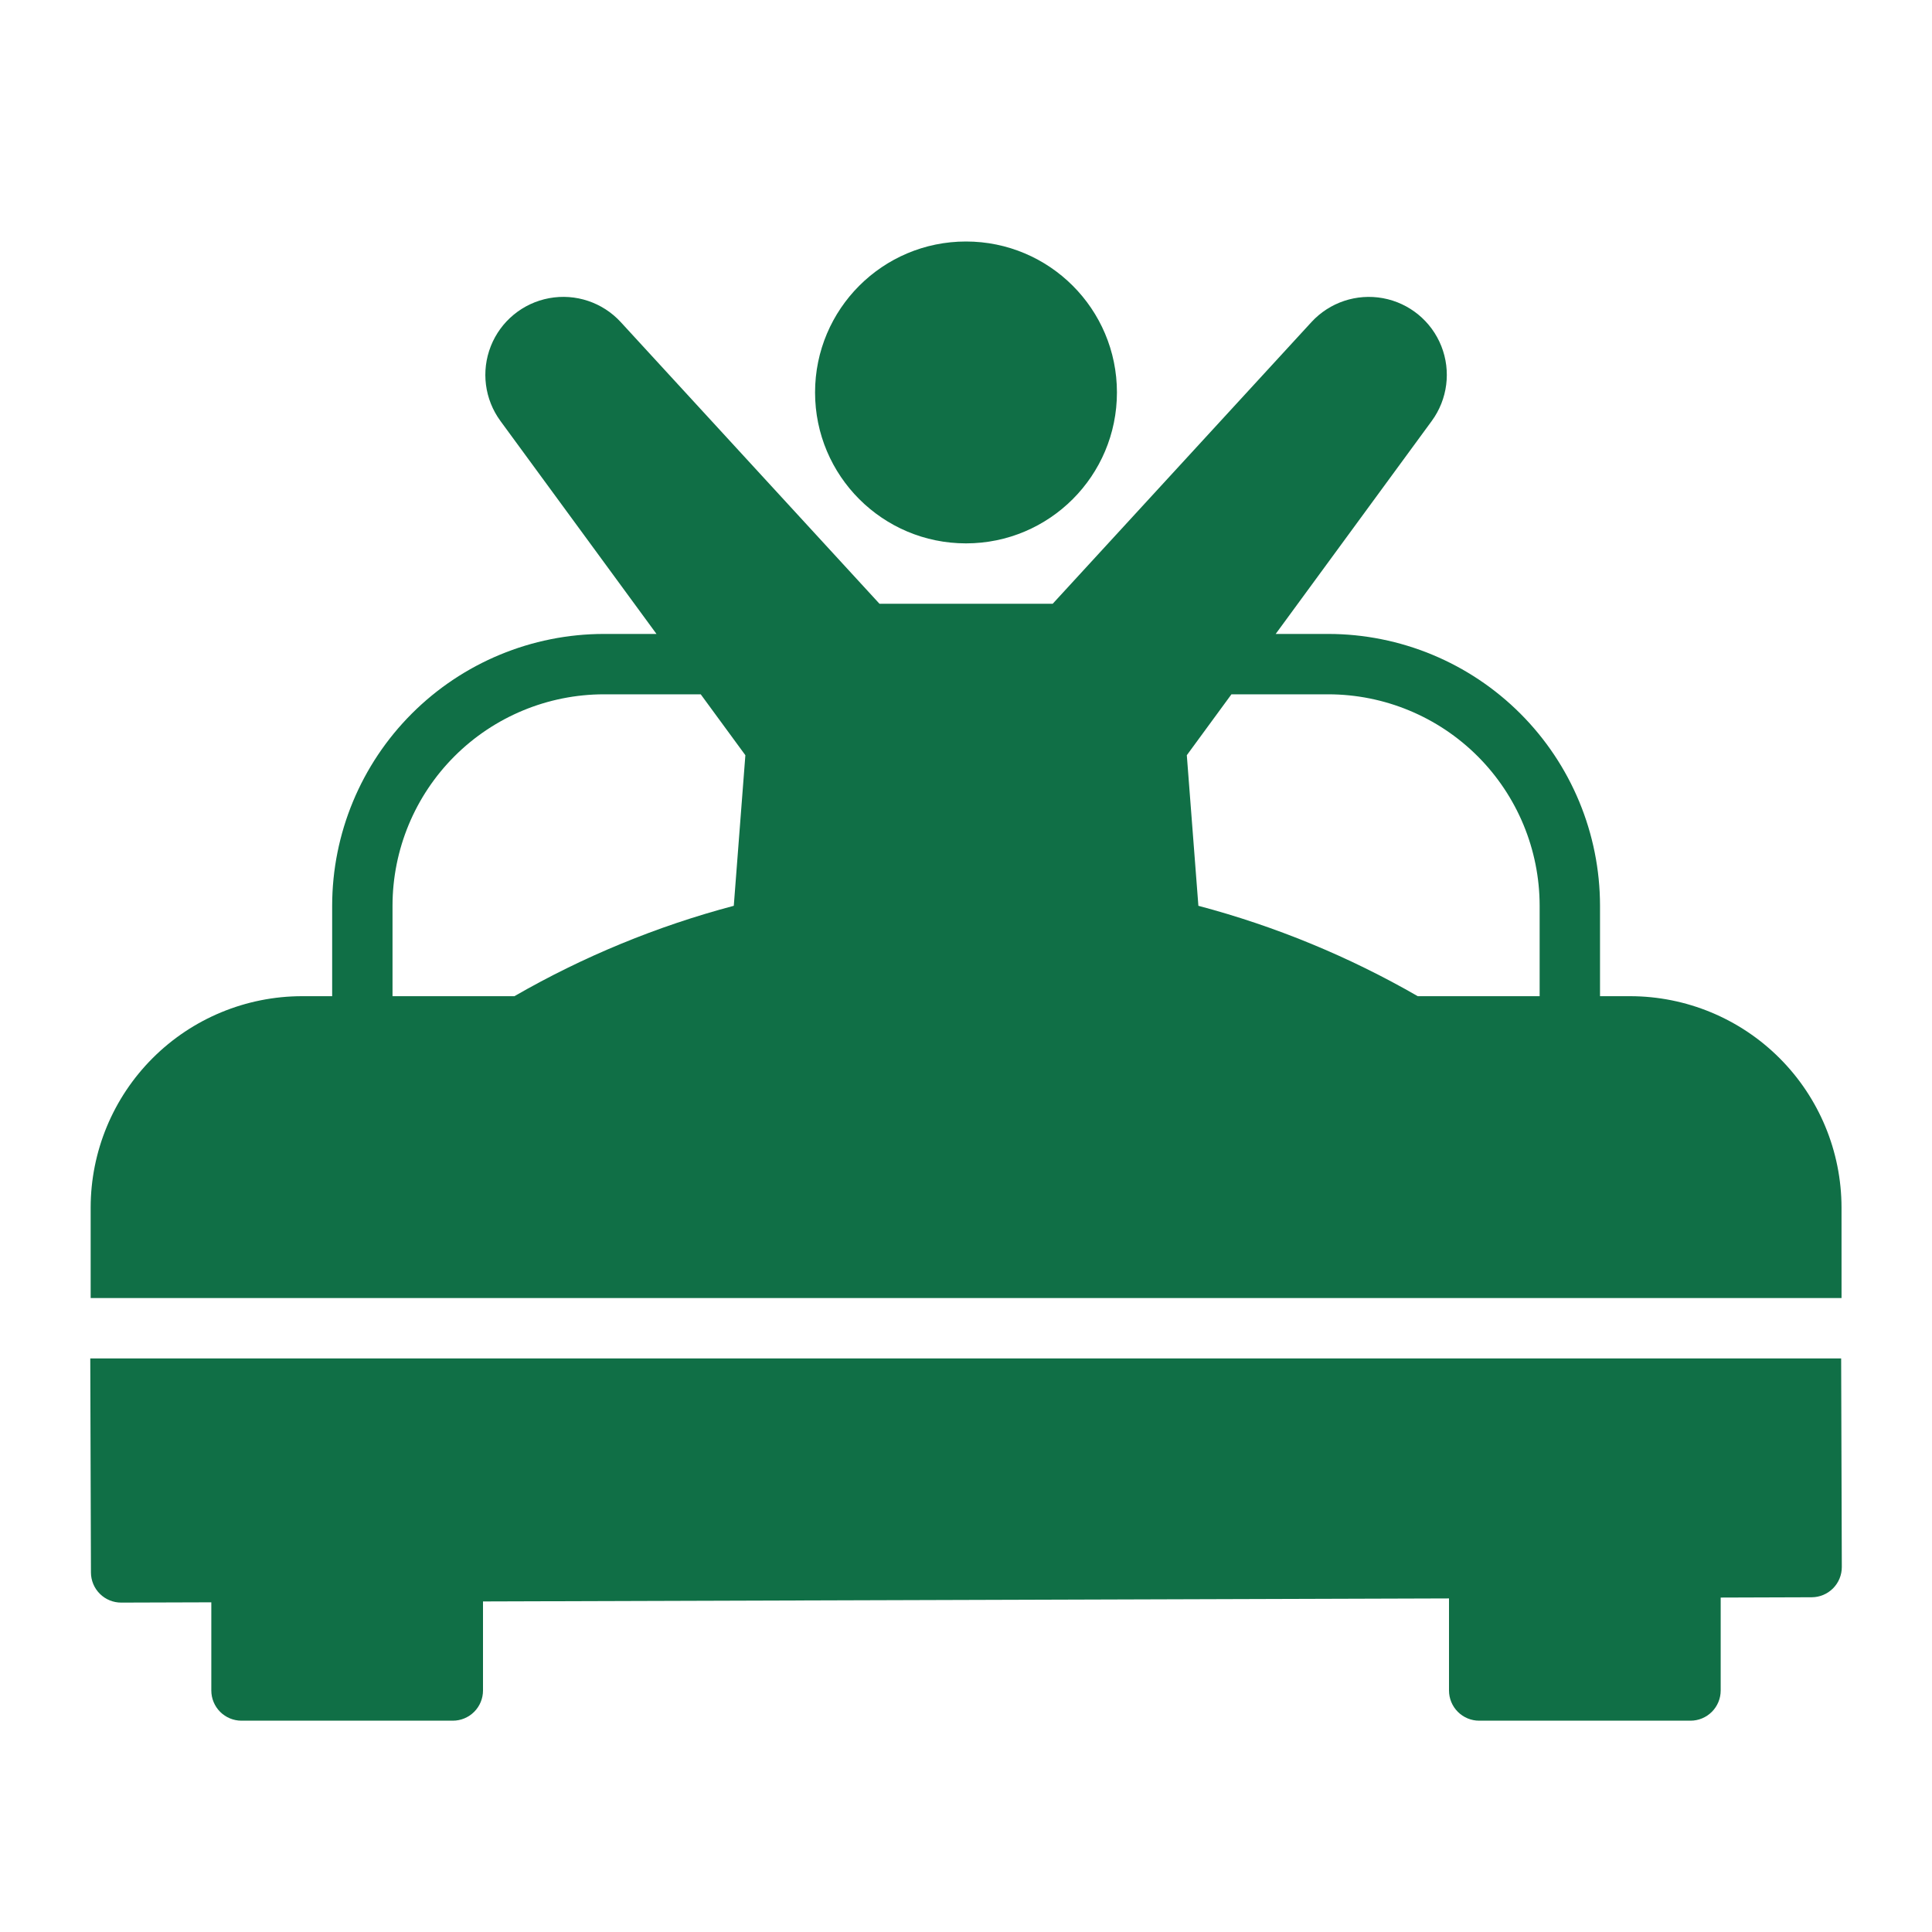
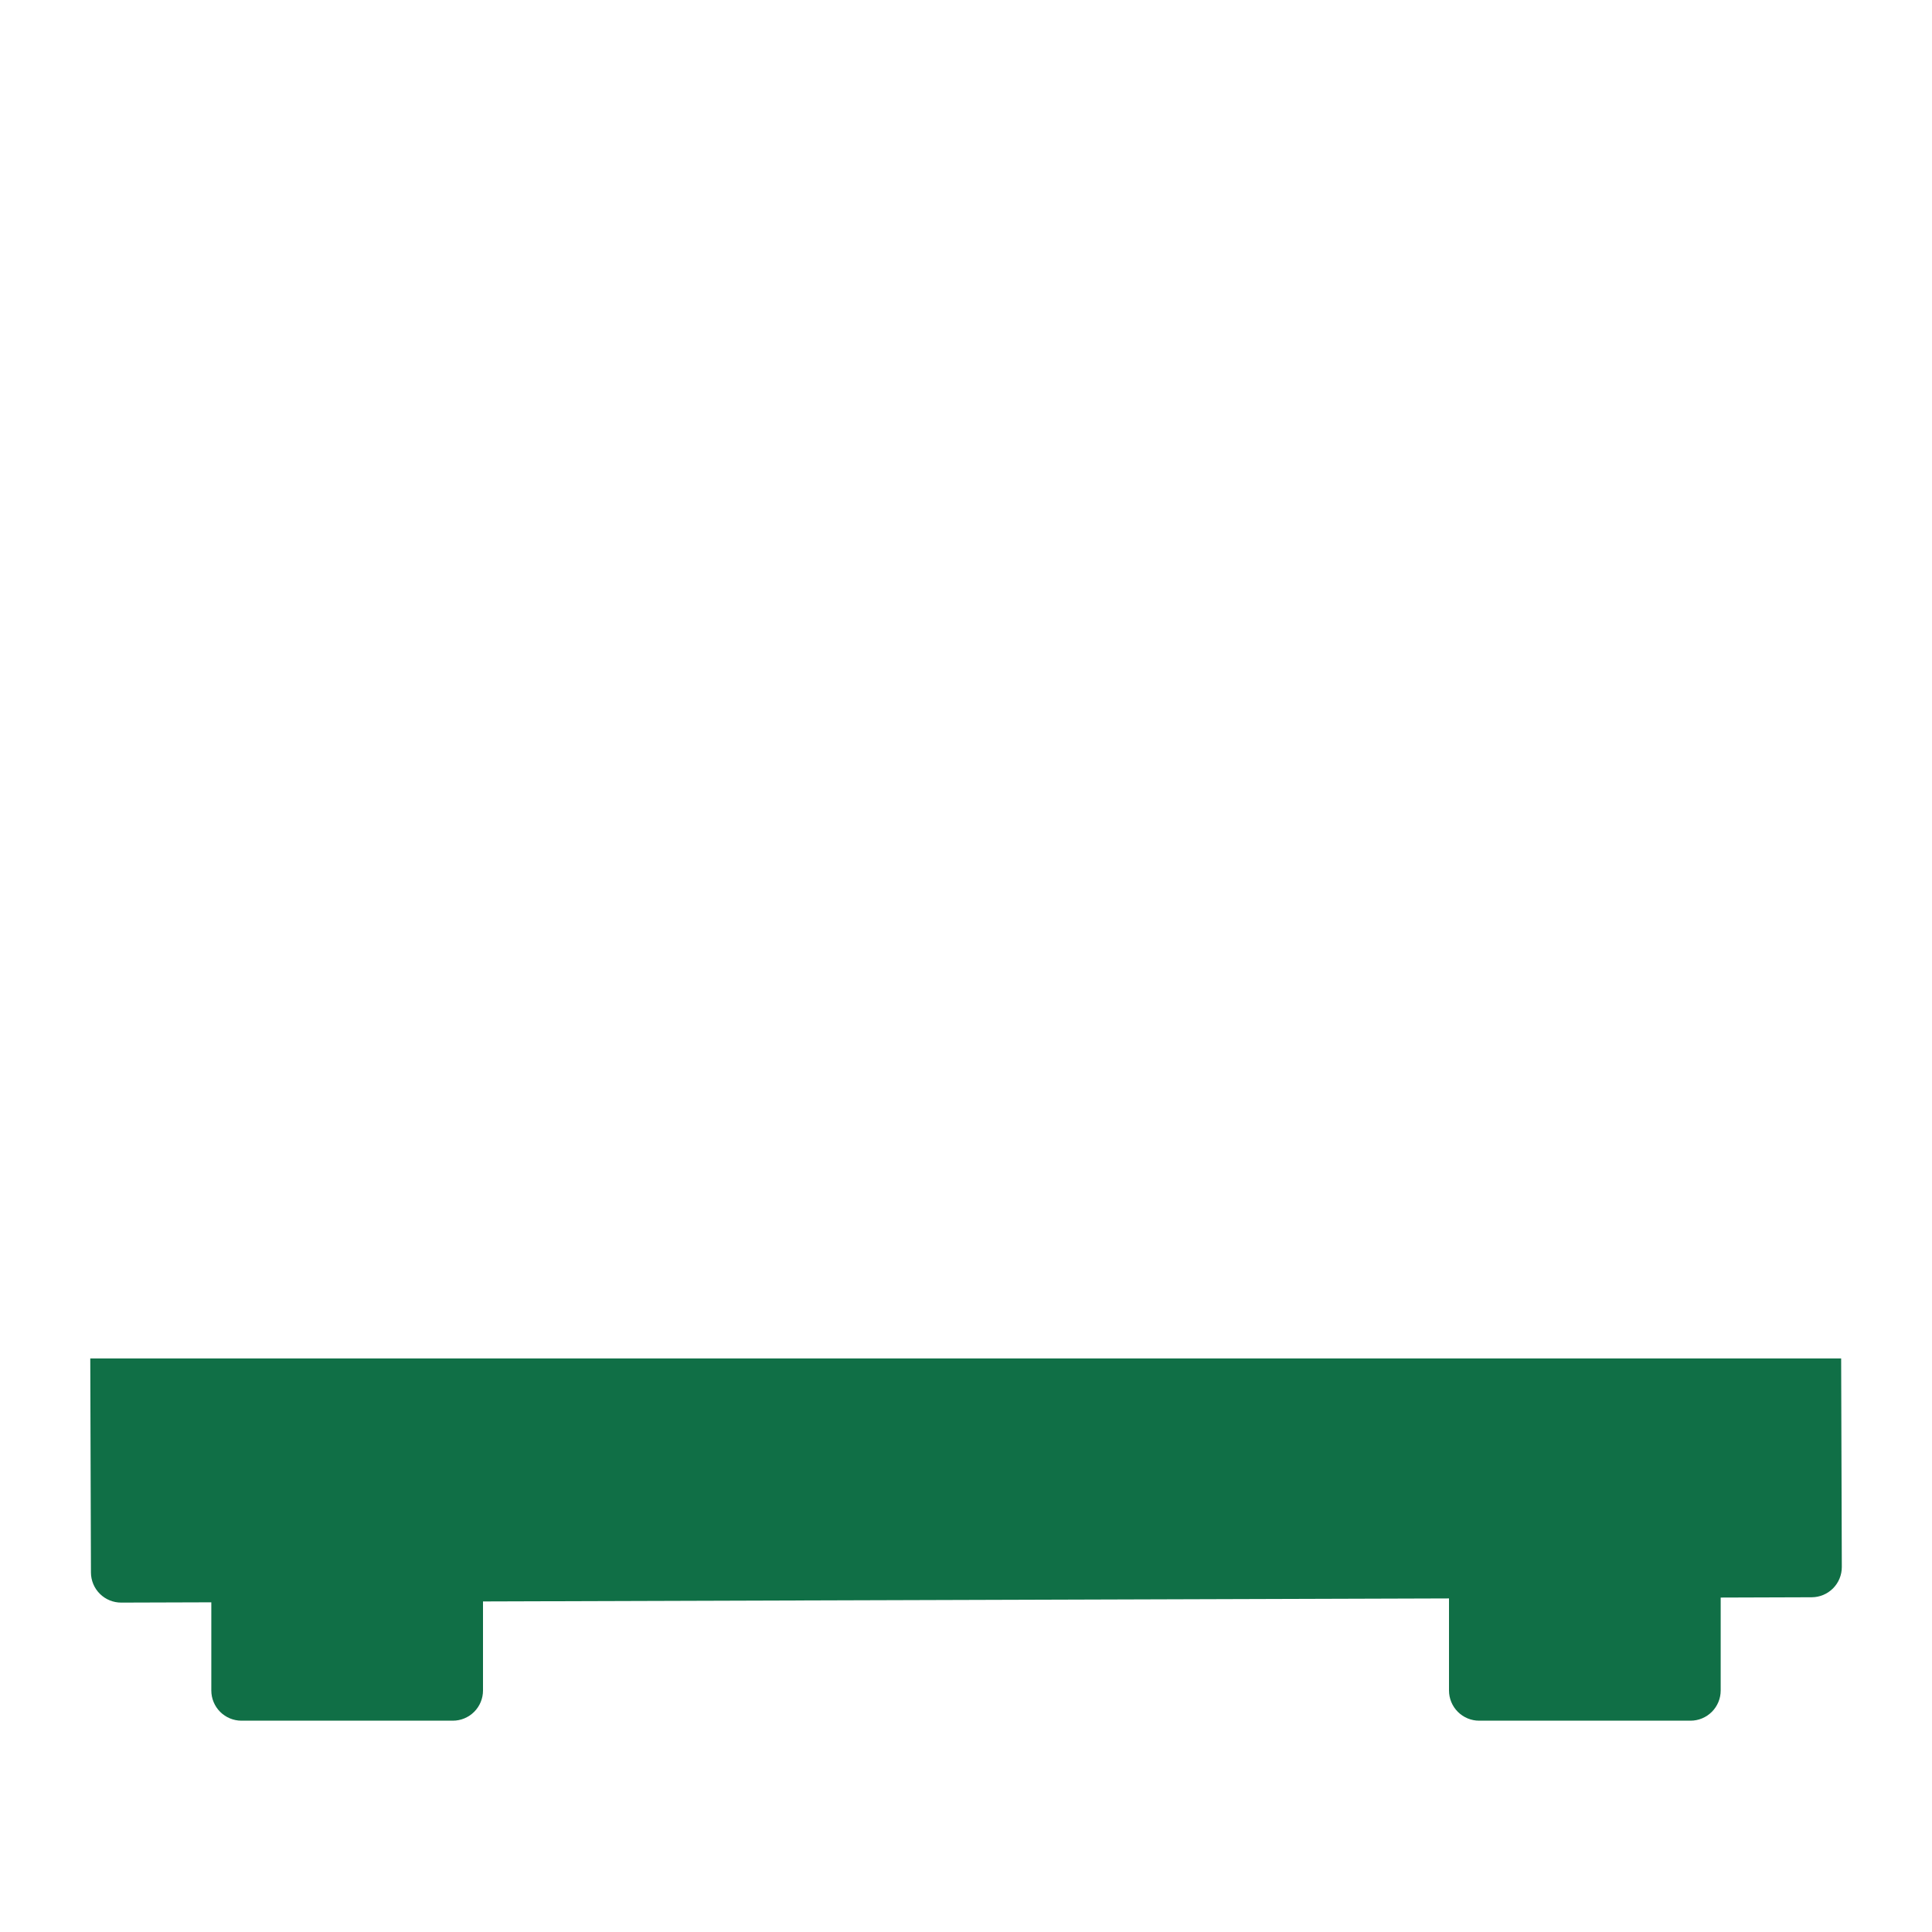
<svg xmlns="http://www.w3.org/2000/svg" width="1200pt" height="1200pt" version="1.1" viewBox="0 0 1200 1200">
-   <path d="m693.75 243.75c0 51.777-41.973 93.75-93.75 93.75s-93.75-41.973-93.75-93.75 41.973-93.75 93.75-93.75 93.75 41.973 93.75 93.75" fill="#106f46" />
-   <path d="m1143.8 750c-0.039-34.797-13.879-68.16-38.484-92.766s-57.969-38.445-92.766-38.484h-18.75v-56.25c-0.051-44.738-17.844-87.633-49.48-119.27s-74.531-49.43-119.27-49.48h-32.699l96.938-132.29c9.844-13.445 12.086-31.008 5.938-46.496-6.152-15.488-19.832-26.727-36.219-29.75-16.387-3.027-33.18 2.582-44.457 14.852l-160.7 174.94h-107.59l-160.7-174.94c-11.277-12.277-28.074-17.891-44.465-14.863-16.395 3.027-30.078 14.27-36.227 29.762-6.148 15.496-3.898 33.062 5.957 46.508l96.93 132.28h-32.695c-44.738 0.051-87.633 17.844-119.27 49.48s-49.43 74.531-49.48 119.27v56.25h-18.75c-34.797 0.039-68.16 13.879-92.766 38.484s-38.445 57.969-38.484 92.766v56.25h1087.5zm-900-131.25v-56.25c0.039-34.797 13.879-68.16 38.484-92.766s57.969-38.445 92.766-38.484h60.188l27.723 37.828-7.195 93.531c-47.691 12.637-93.508 31.516-136.26 56.141zm500.54-56.141-7.191-93.531 27.719-37.828h60.18c34.797 0.039 68.16 13.879 92.766 38.484s38.445 57.969 38.484 92.766v56.25h-75.703c-42.75-24.625-88.566-43.504-136.25-56.141z" fill="#106f46" />
  <path d="m56.07 843.75 0.418 132.96c0.016 4.973 2.008 9.738 5.535 13.242 3.527 3.504 8.301 5.465 13.273 5.449l55.953-0.176v54.777c0 4.973 1.977 9.742 5.492 13.258 3.516 3.516 8.285 5.492 13.258 5.492h131.25c4.973 0 9.742-1.977 13.258-5.492 3.516-3.516 5.492-8.285 5.492-13.258v-55.312l600-1.875v57.188c0 4.973 1.977 9.742 5.492 13.258 3.516 3.516 8.285 5.492 13.258 5.492h131.25c4.973 0 9.742-1.977 13.258-5.492 3.516-3.516 5.492-8.285 5.492-13.258v-57.723l56.543-0.188c4.973-0.016 9.734-2.004 13.238-5.531 3.508-3.527 5.465-8.305 5.453-13.277l-0.41-129.53z" fill="#106f46" />
</svg>